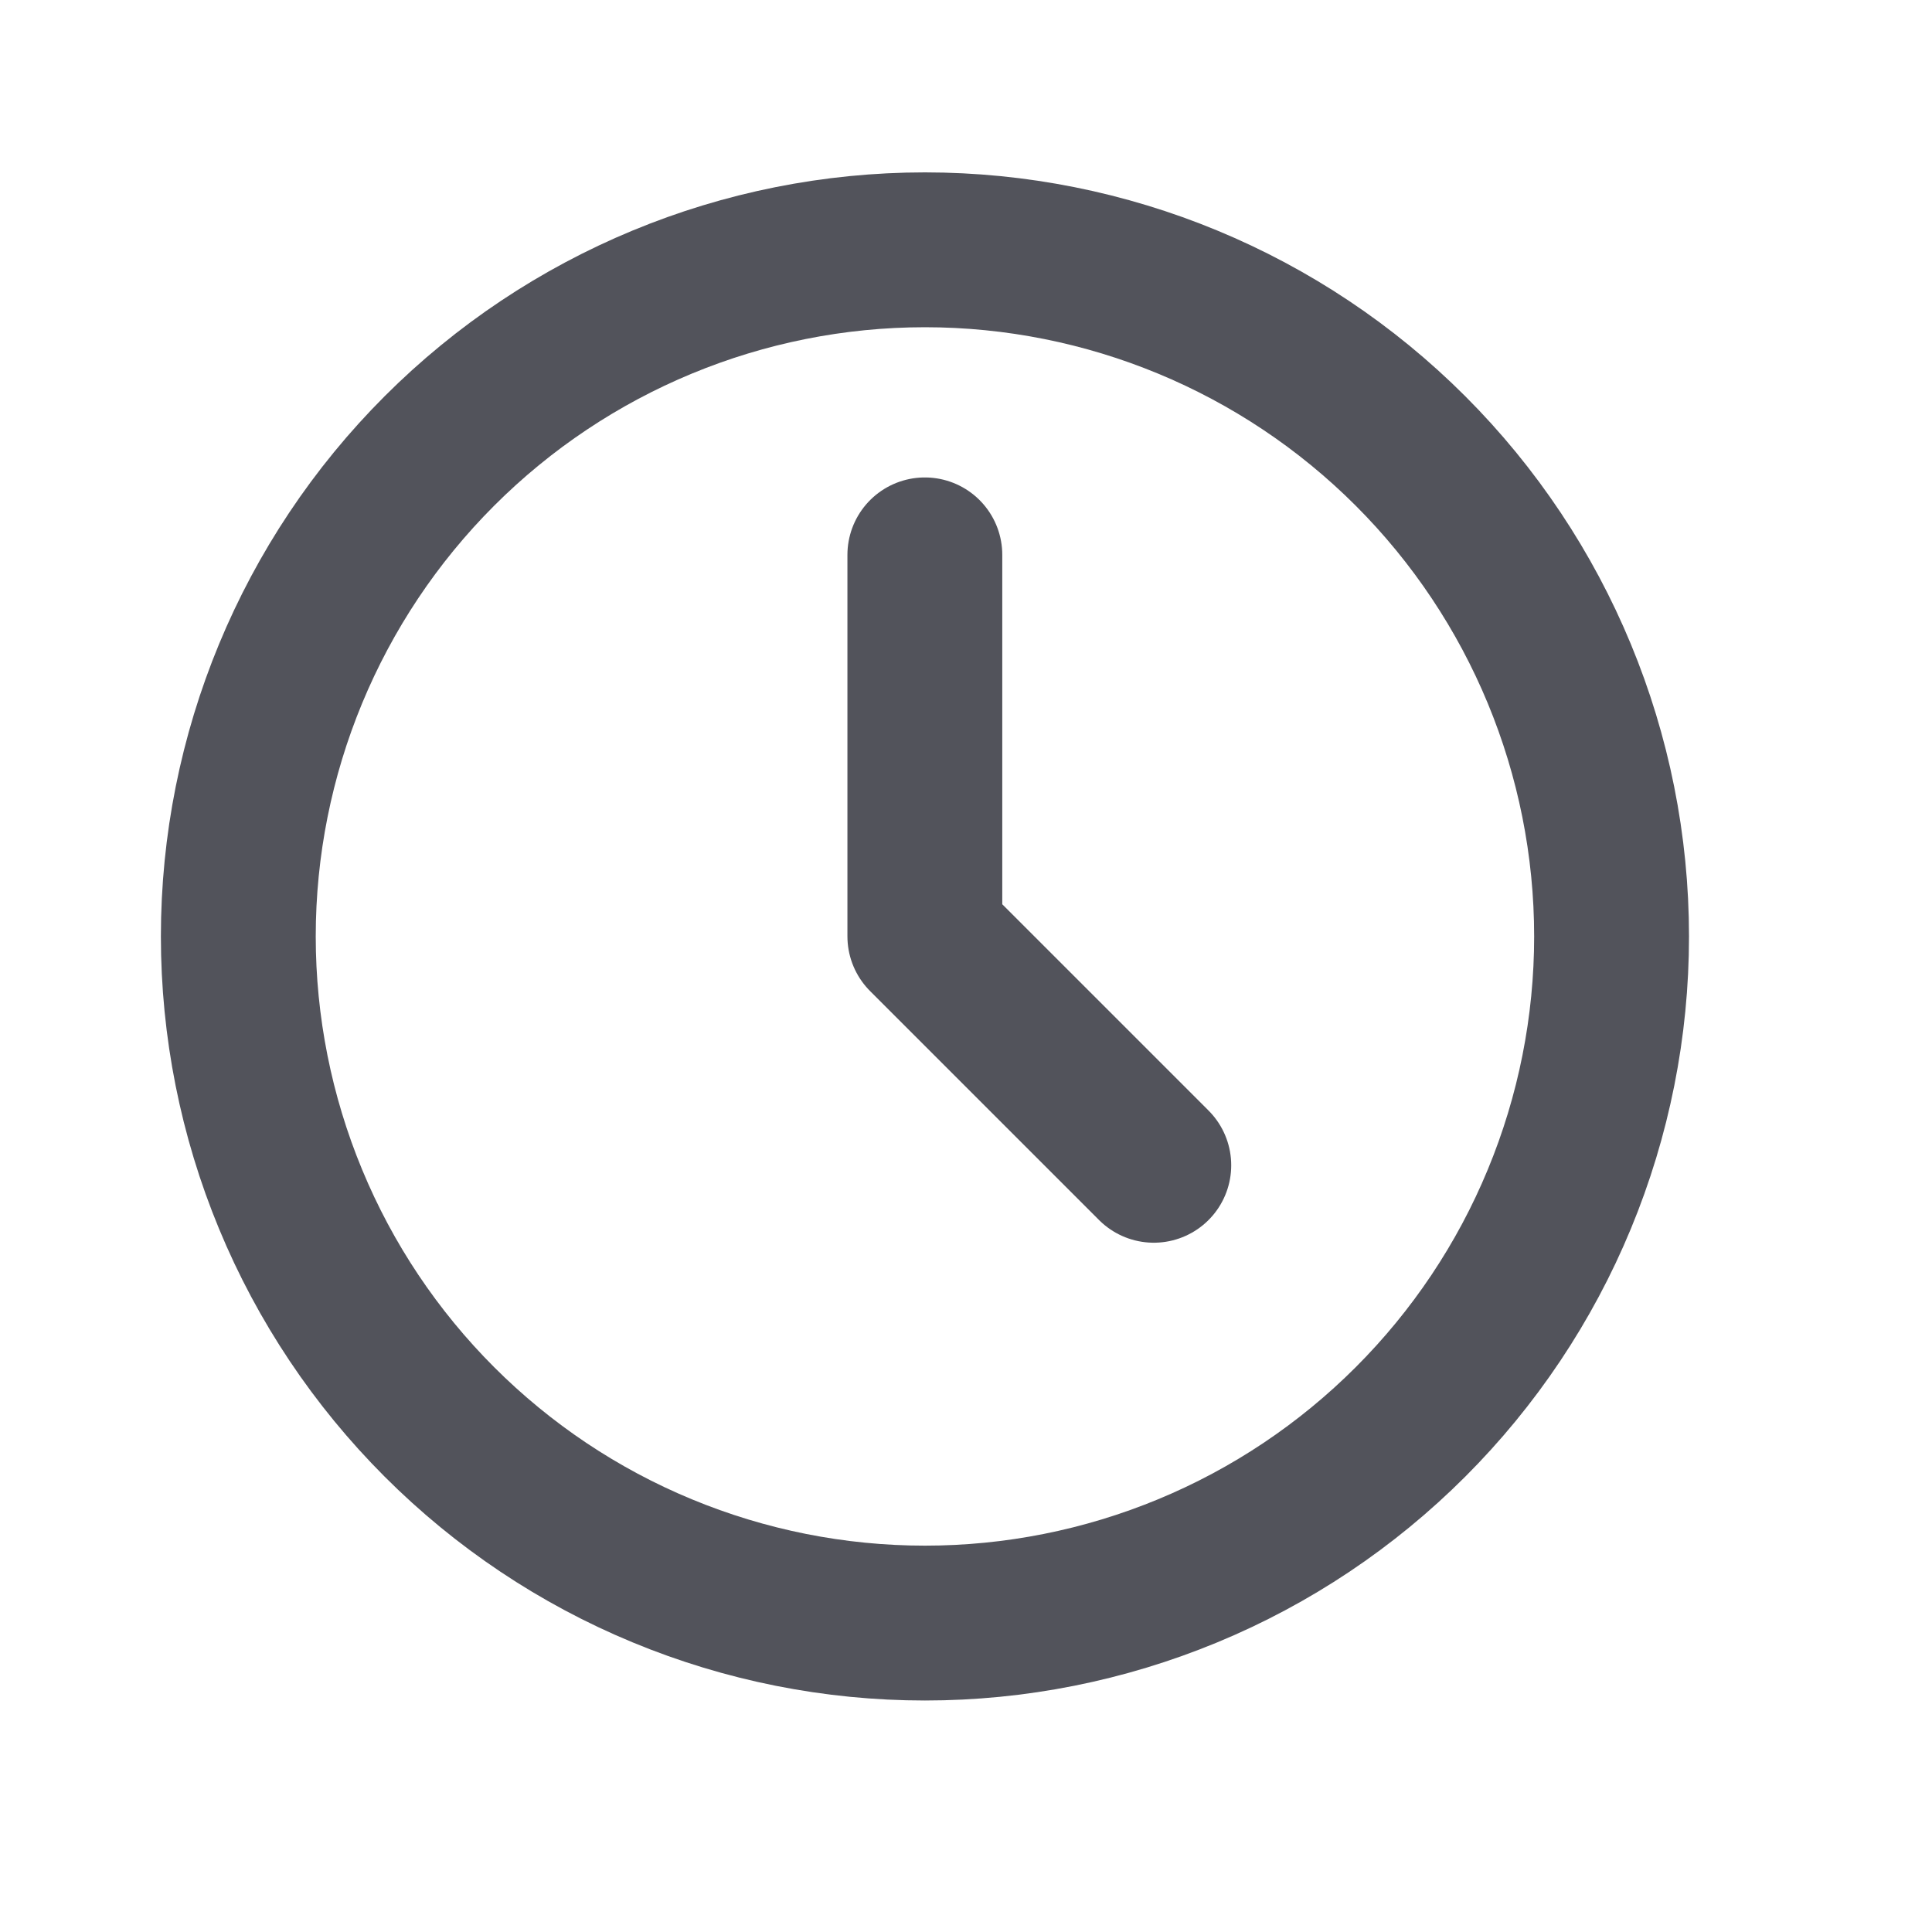
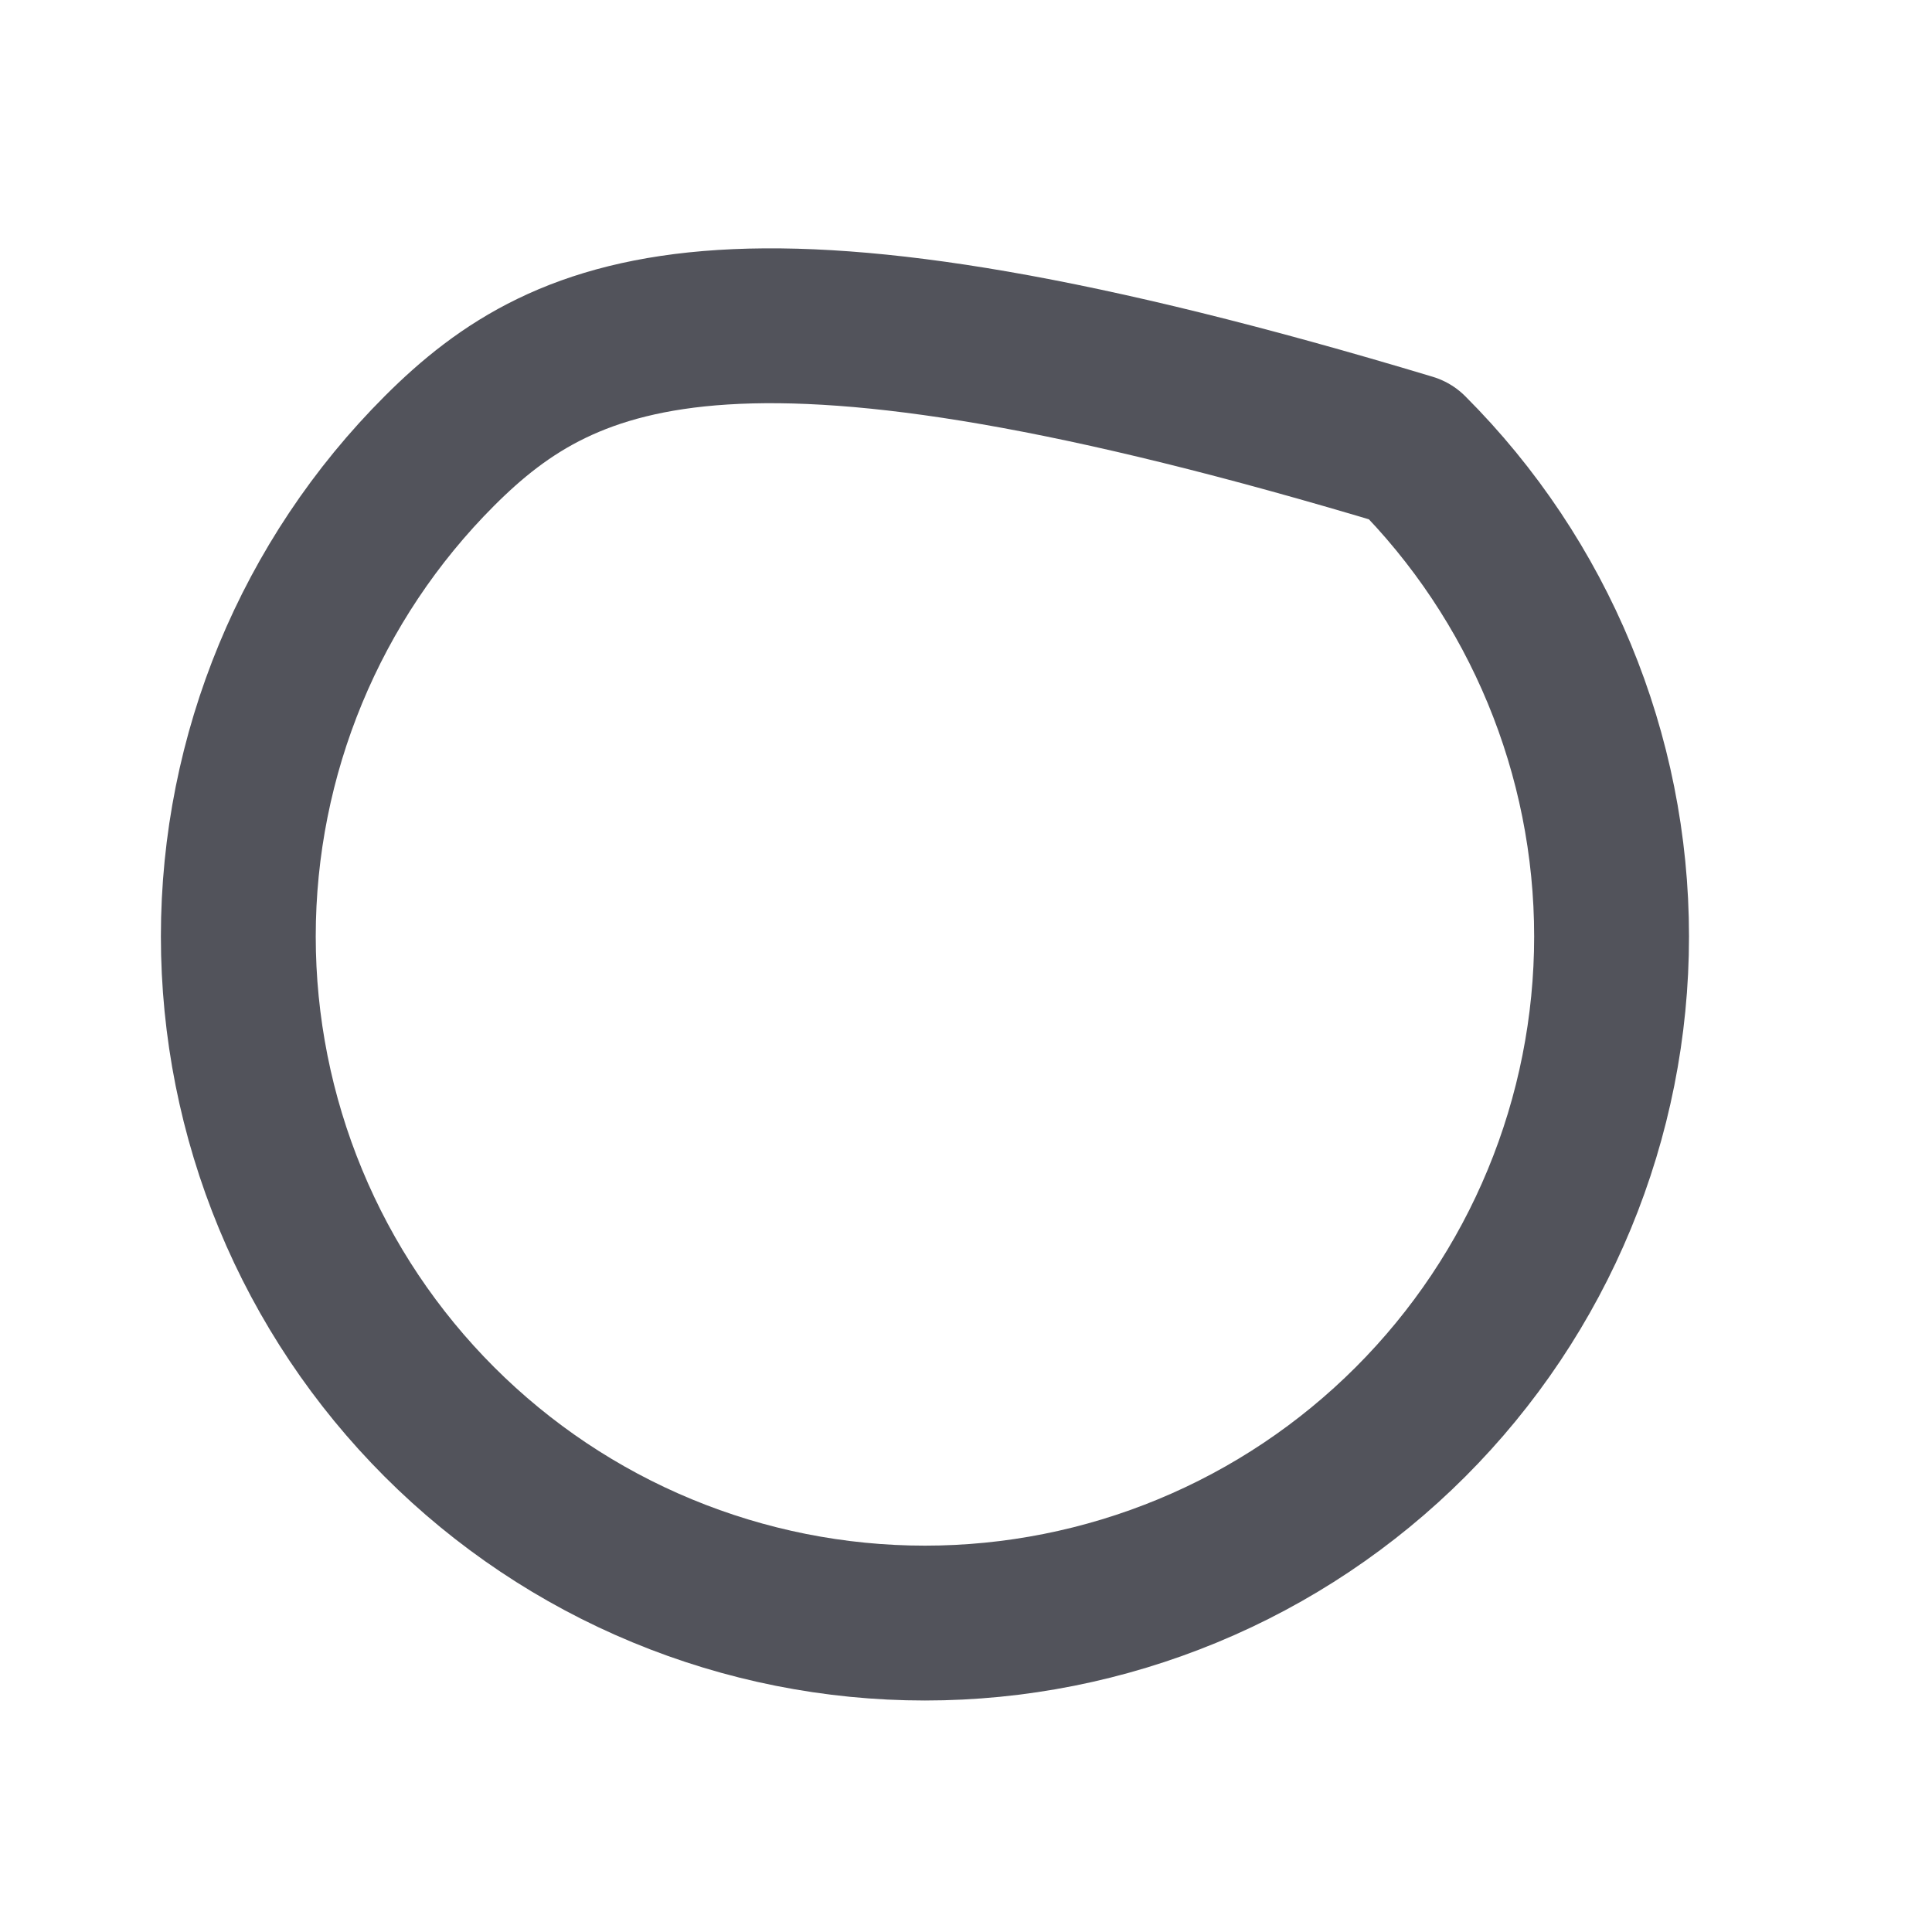
<svg xmlns="http://www.w3.org/2000/svg" width="20" height="20" viewBox="0 0 20 20" fill="none">
-   <path d="M2.467 9.694C2.467 10.627 2.651 11.552 3.008 12.414C3.365 13.277 3.889 14.06 4.549 14.72C5.209 15.38 5.992 15.904 6.855 16.261C7.717 16.618 8.641 16.802 9.575 16.802C10.508 16.802 11.433 16.618 12.295 16.261C13.158 15.904 13.941 15.38 14.601 14.72C15.261 14.06 15.785 13.277 16.142 12.414C16.499 11.552 16.683 10.627 16.683 9.694C16.683 7.809 15.934 6.001 14.601 4.668C13.268 3.335 11.46 2.586 9.575 2.586C7.69 2.586 5.882 3.335 4.549 4.668C3.216 6.001 2.467 7.809 2.467 9.694Z" stroke="#52535B" stroke-width="1.603" stroke-linecap="round" stroke-linejoin="round" />
-   <path d="M9.574 5.744V9.693L11.944 12.063" stroke="#52535B" stroke-width="1.603" stroke-linecap="round" stroke-linejoin="round" />
+   <path d="M2.467 9.694C2.467 10.627 2.651 11.552 3.008 12.414C3.365 13.277 3.889 14.06 4.549 14.72C5.209 15.38 5.992 15.904 6.855 16.261C7.717 16.618 8.641 16.802 9.575 16.802C10.508 16.802 11.433 16.618 12.295 16.261C13.158 15.904 13.941 15.38 14.601 14.72C15.261 14.06 15.785 13.277 16.142 12.414C16.499 11.552 16.683 10.627 16.683 9.694C16.683 7.809 15.934 6.001 14.601 4.668C7.69 2.586 5.882 3.335 4.549 4.668C3.216 6.001 2.467 7.809 2.467 9.694Z" stroke="#52535B" stroke-width="1.603" stroke-linecap="round" stroke-linejoin="round" />
</svg>